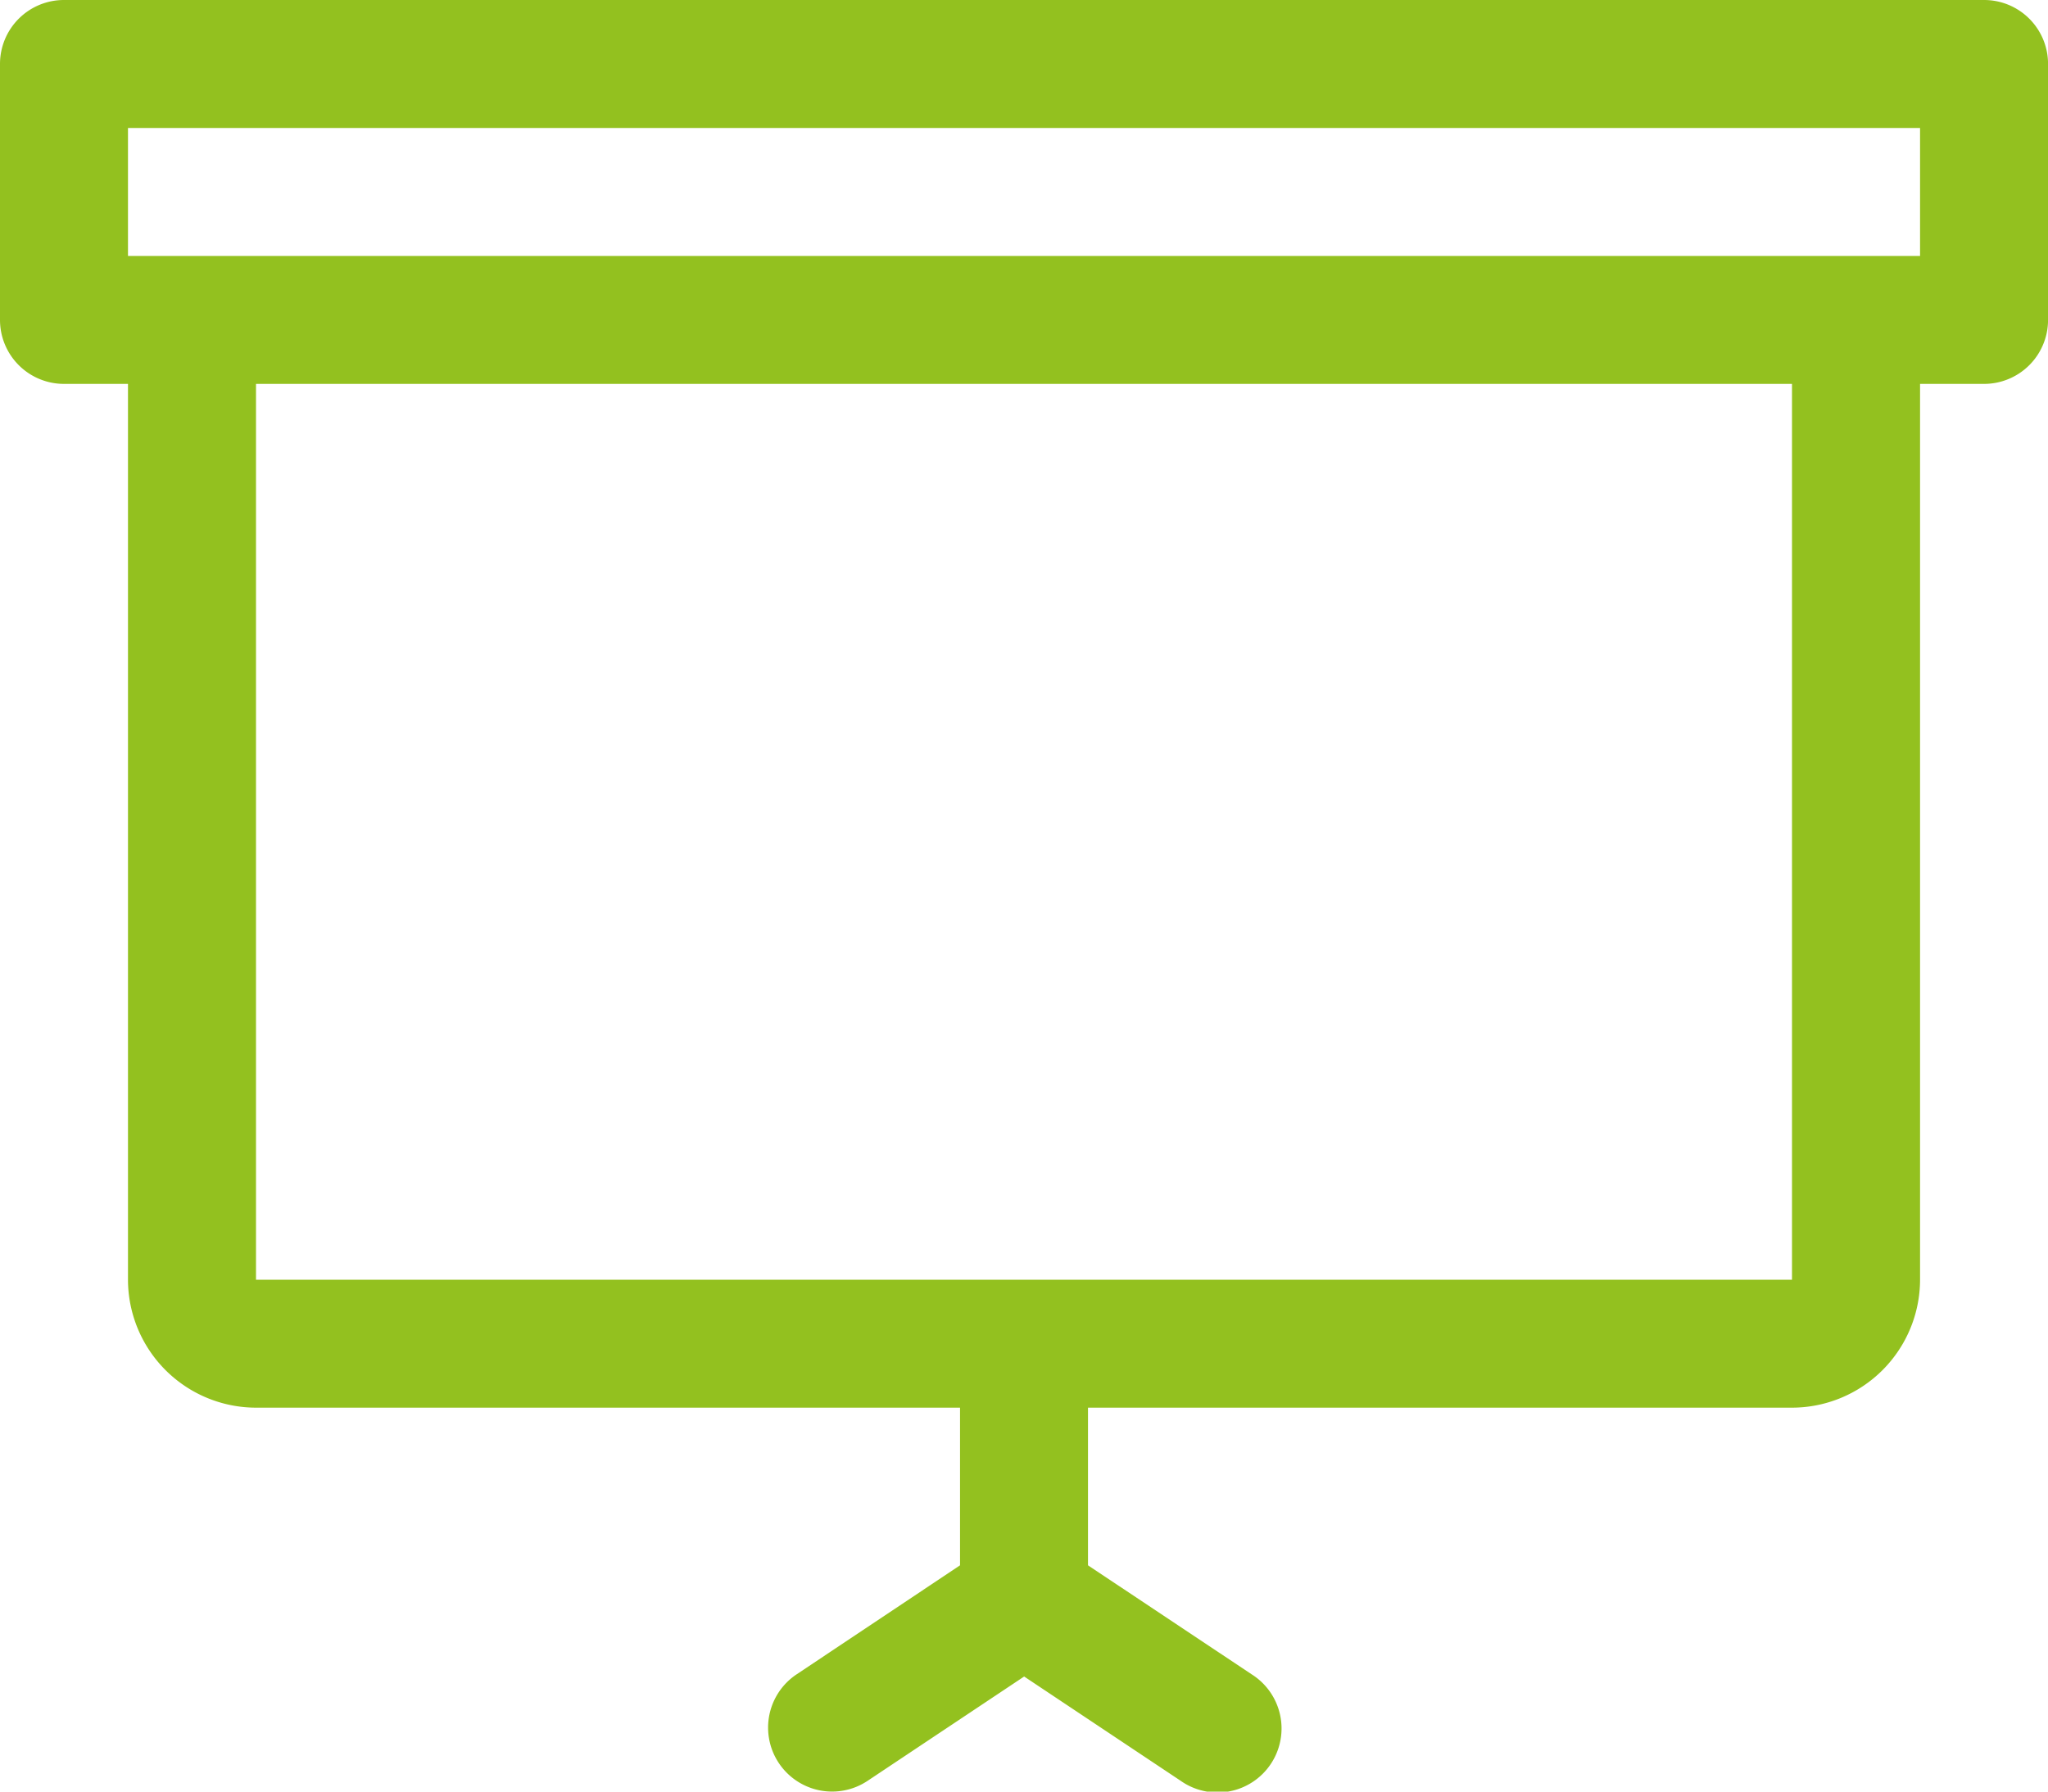
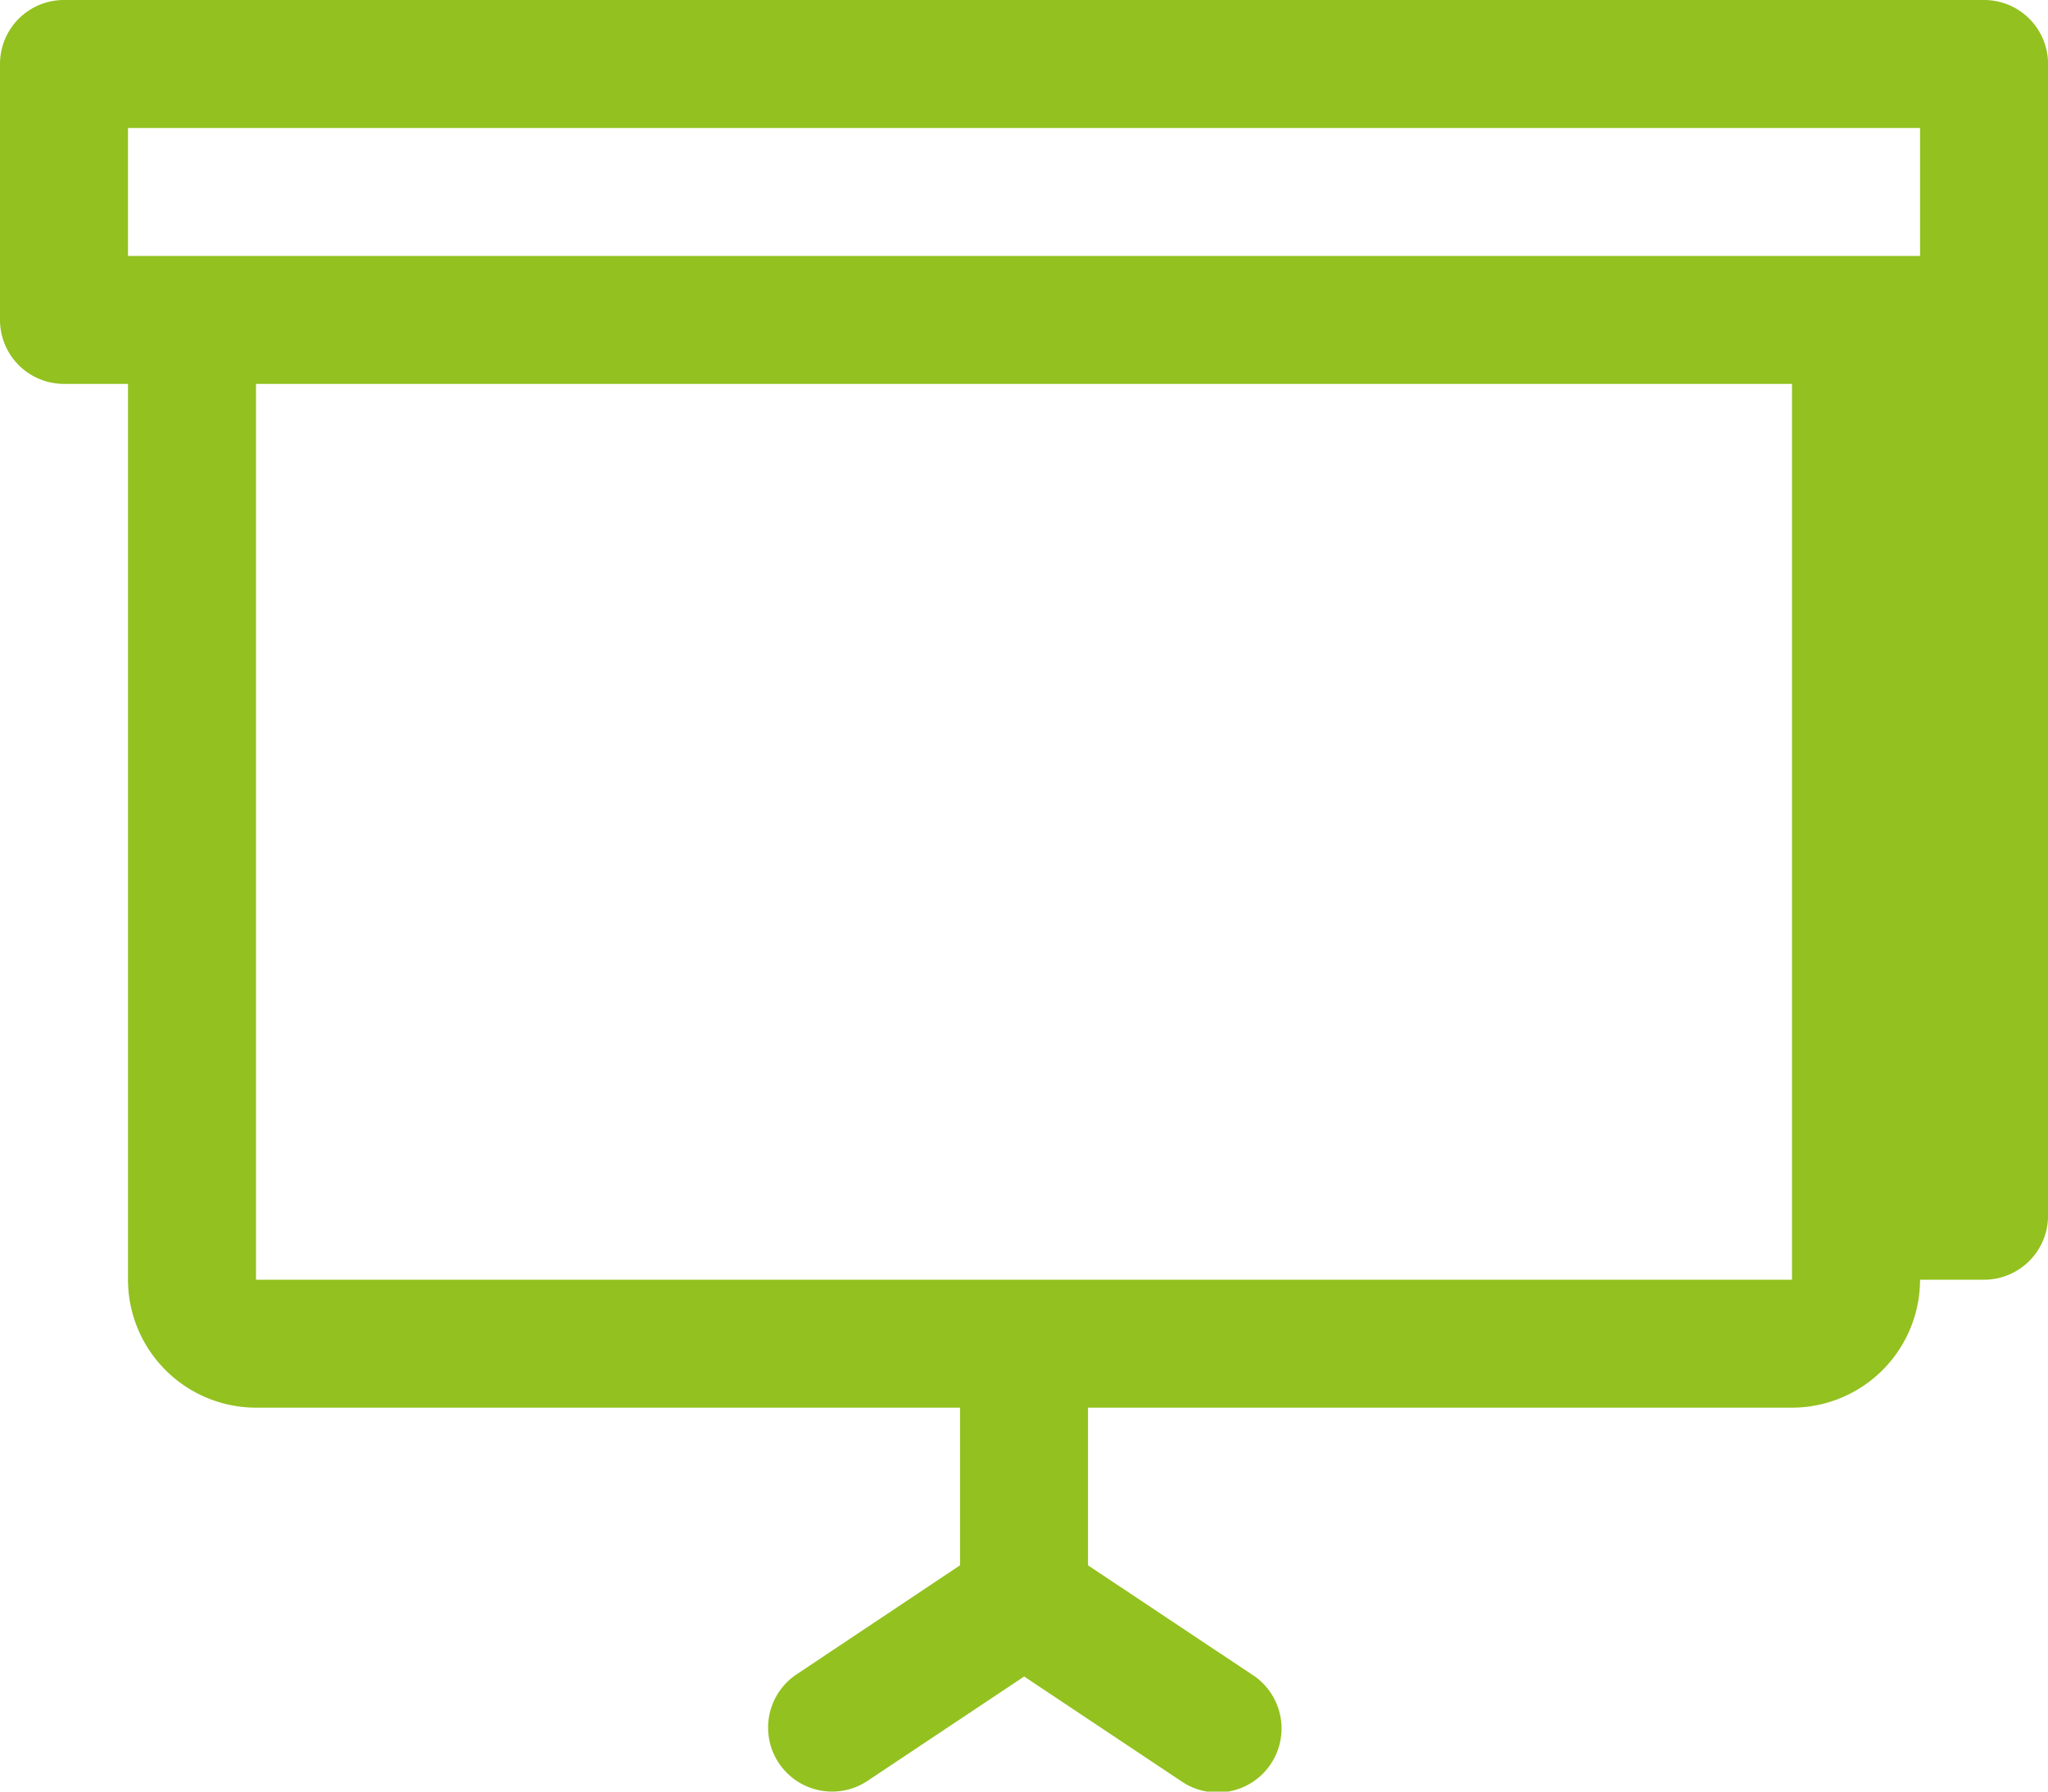
<svg xmlns="http://www.w3.org/2000/svg" id="presentation" width="83.624" height="73.171" viewBox="0 0 83.624 73.171">
  <g id="Group_64" data-name="Group 64">
-     <path id="Path_36" data-name="Path 36" d="M81.011,32H2.613A2.611,2.611,0,0,0,0,34.613V45.066a2.614,2.614,0,0,0,2.613,2.613H5.226V84.265a5.235,5.235,0,0,0,5.226,5.226H39.2V95.93l-6.674,4.453a2.612,2.612,0,0,0,2.9,4.348l6.392-4.26,6.392,4.26a2.614,2.614,0,1,0,2.9-4.348L44.425,95.93V89.491H73.171A5.235,5.235,0,0,0,78.4,84.265V47.679h2.613a2.614,2.614,0,0,0,2.613-2.613V34.613A2.611,2.611,0,0,0,81.011,32Zm-7.84,52.265H10.453V47.679H73.171ZM78.4,42.453H5.226V37.226H78.4Z" transform="translate(0 -32)" fill="#93c11f" />
+     <path id="Path_36" data-name="Path 36" d="M81.011,32H2.613A2.611,2.611,0,0,0,0,34.613V45.066a2.614,2.614,0,0,0,2.613,2.613H5.226V84.265a5.235,5.235,0,0,0,5.226,5.226H39.2V95.93l-6.674,4.453a2.612,2.612,0,0,0,2.9,4.348l6.392-4.26,6.392,4.26a2.614,2.614,0,1,0,2.9-4.348L44.425,95.93V89.491H73.171A5.235,5.235,0,0,0,78.4,84.265h2.613a2.614,2.614,0,0,0,2.613-2.613V34.613A2.611,2.611,0,0,0,81.011,32Zm-7.84,52.265H10.453V47.679H73.171ZM78.4,42.453H5.226V37.226H78.4Z" transform="translate(0 -32)" fill="#93c11f" />
  </g>
</svg>